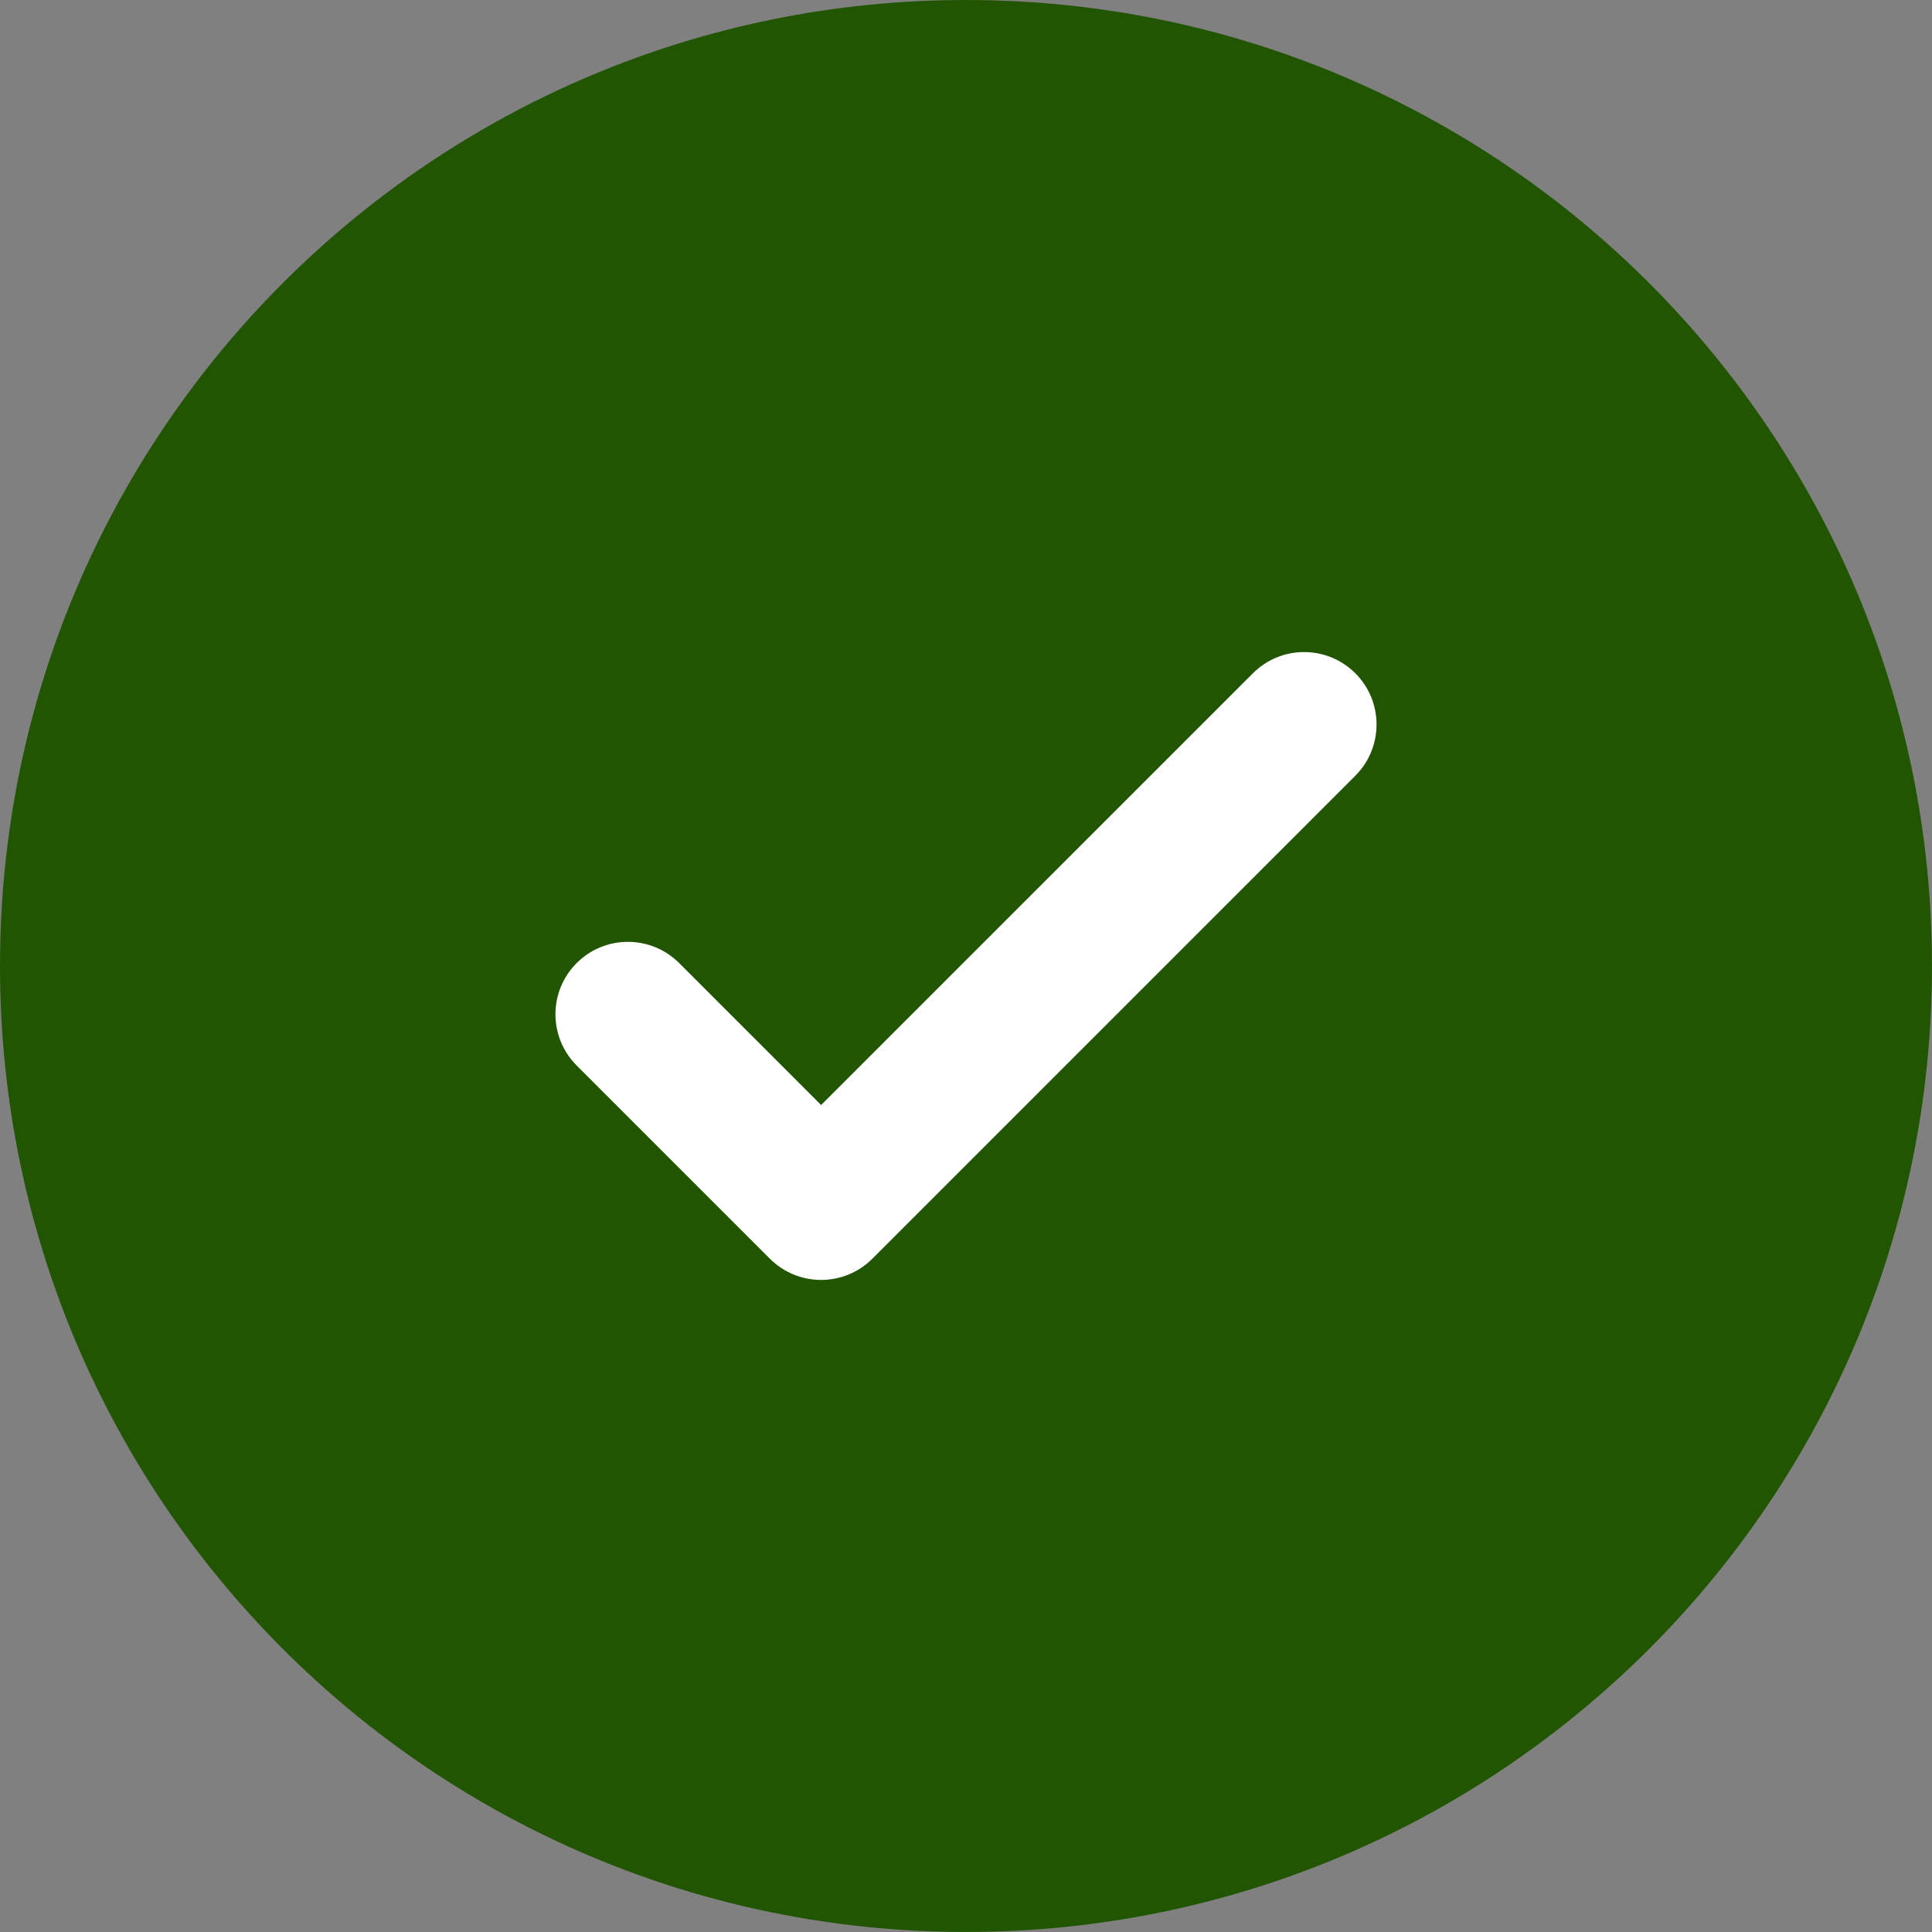
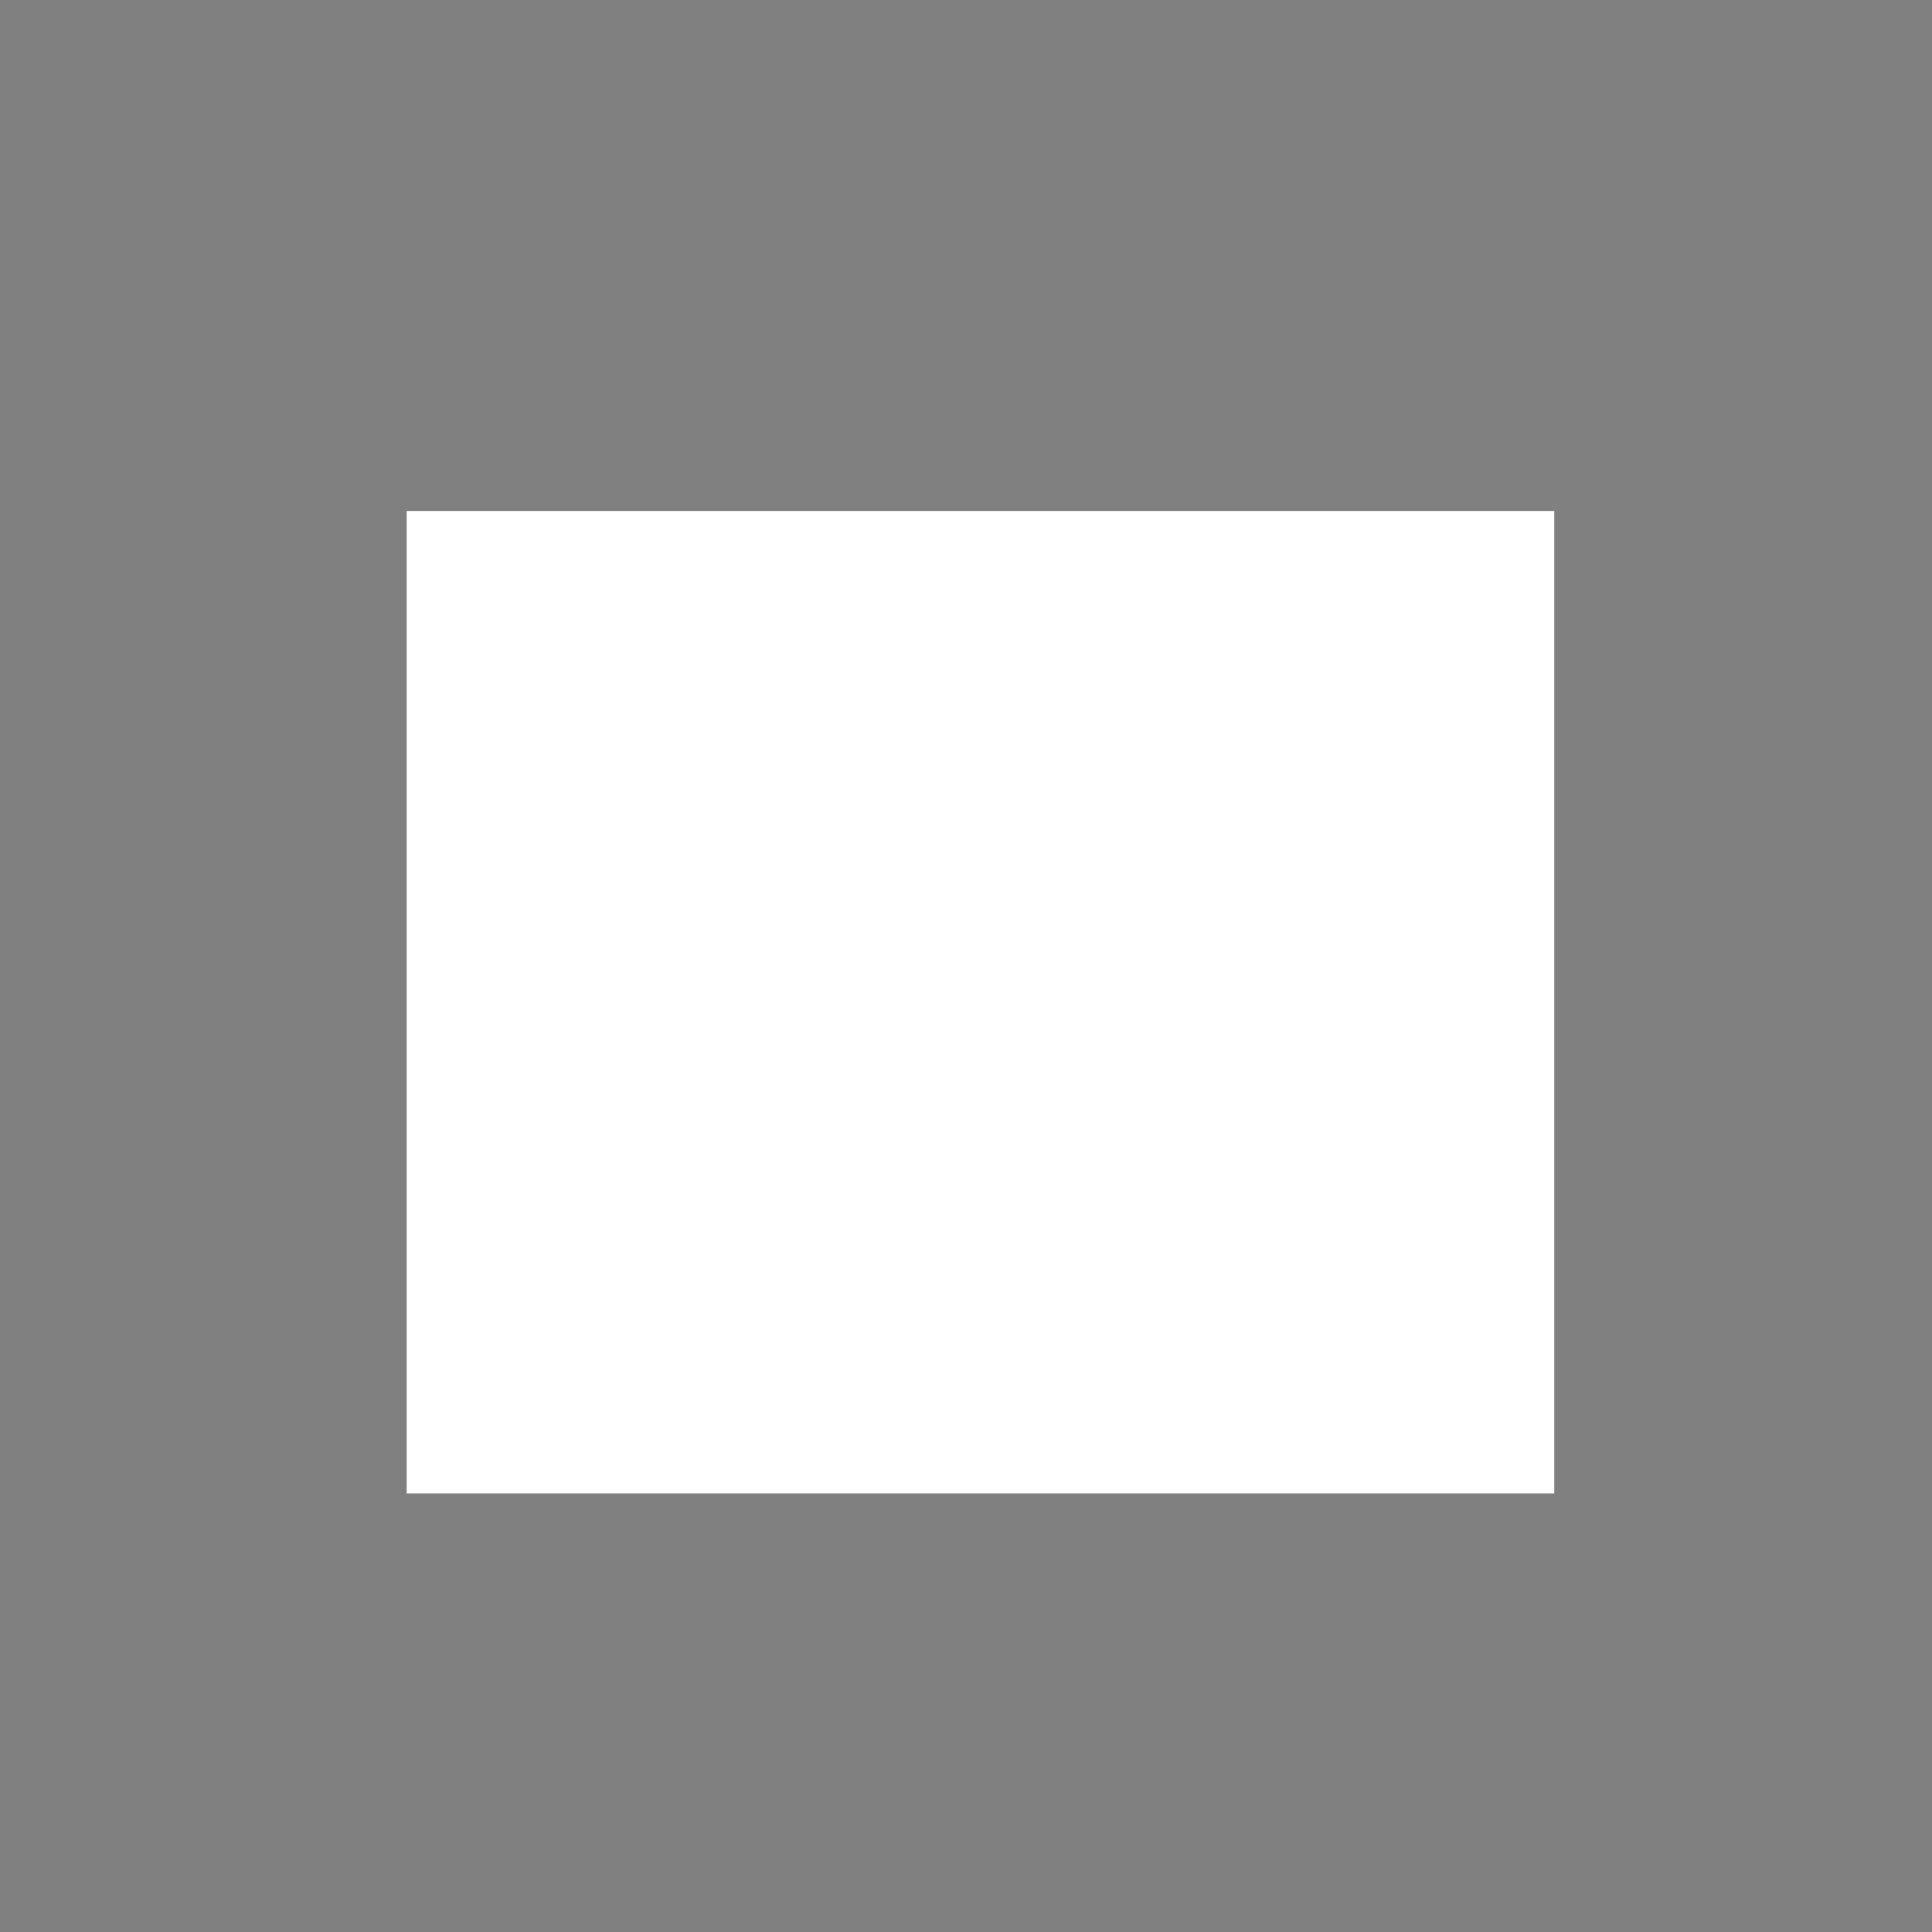
<svg xmlns="http://www.w3.org/2000/svg" id="Layer_1" data-name="Layer 1" viewBox="0 0 666.67 666.67">
  <rect x="0" y="0" width="666.67" height="666.67" fill="#808080" stroke="none" />
  <defs>
    <style>
      .cls-1 {
        fill: #fff;
      }

      .cls-2 {
        fill: #225501;
        fill-rule: evenodd;
      }
    </style>
  </defs>
  <rect class="cls-1" x="140.33" y="176.33" width="396" height="339" />
  <g id="SVGRepo_iconCarrier" data-name="SVGRepo iconCarrier">
-     <path class="cls-2" d="M666.67,333.33c0,184.09-149.24,333.33-333.33,333.33S0,517.43,0,333.33,149.24,0,333.33,0s333.33,149.24,333.33,333.33ZM467.68,232.32c9.76,9.76,9.76,25.59,0,35.35l-166.67,166.67c-9.76,9.76-25.59,9.76-35.35,0l-66.67-66.67c-9.76-9.76-9.76-25.59,0-35.35,9.76-9.76,25.59-9.76,35.36,0l48.99,48.99,74.49-74.49,74.5-74.49c9.76-9.76,25.59-9.76,35.35,0Z" />
-   </g>
+     </g>
</svg>